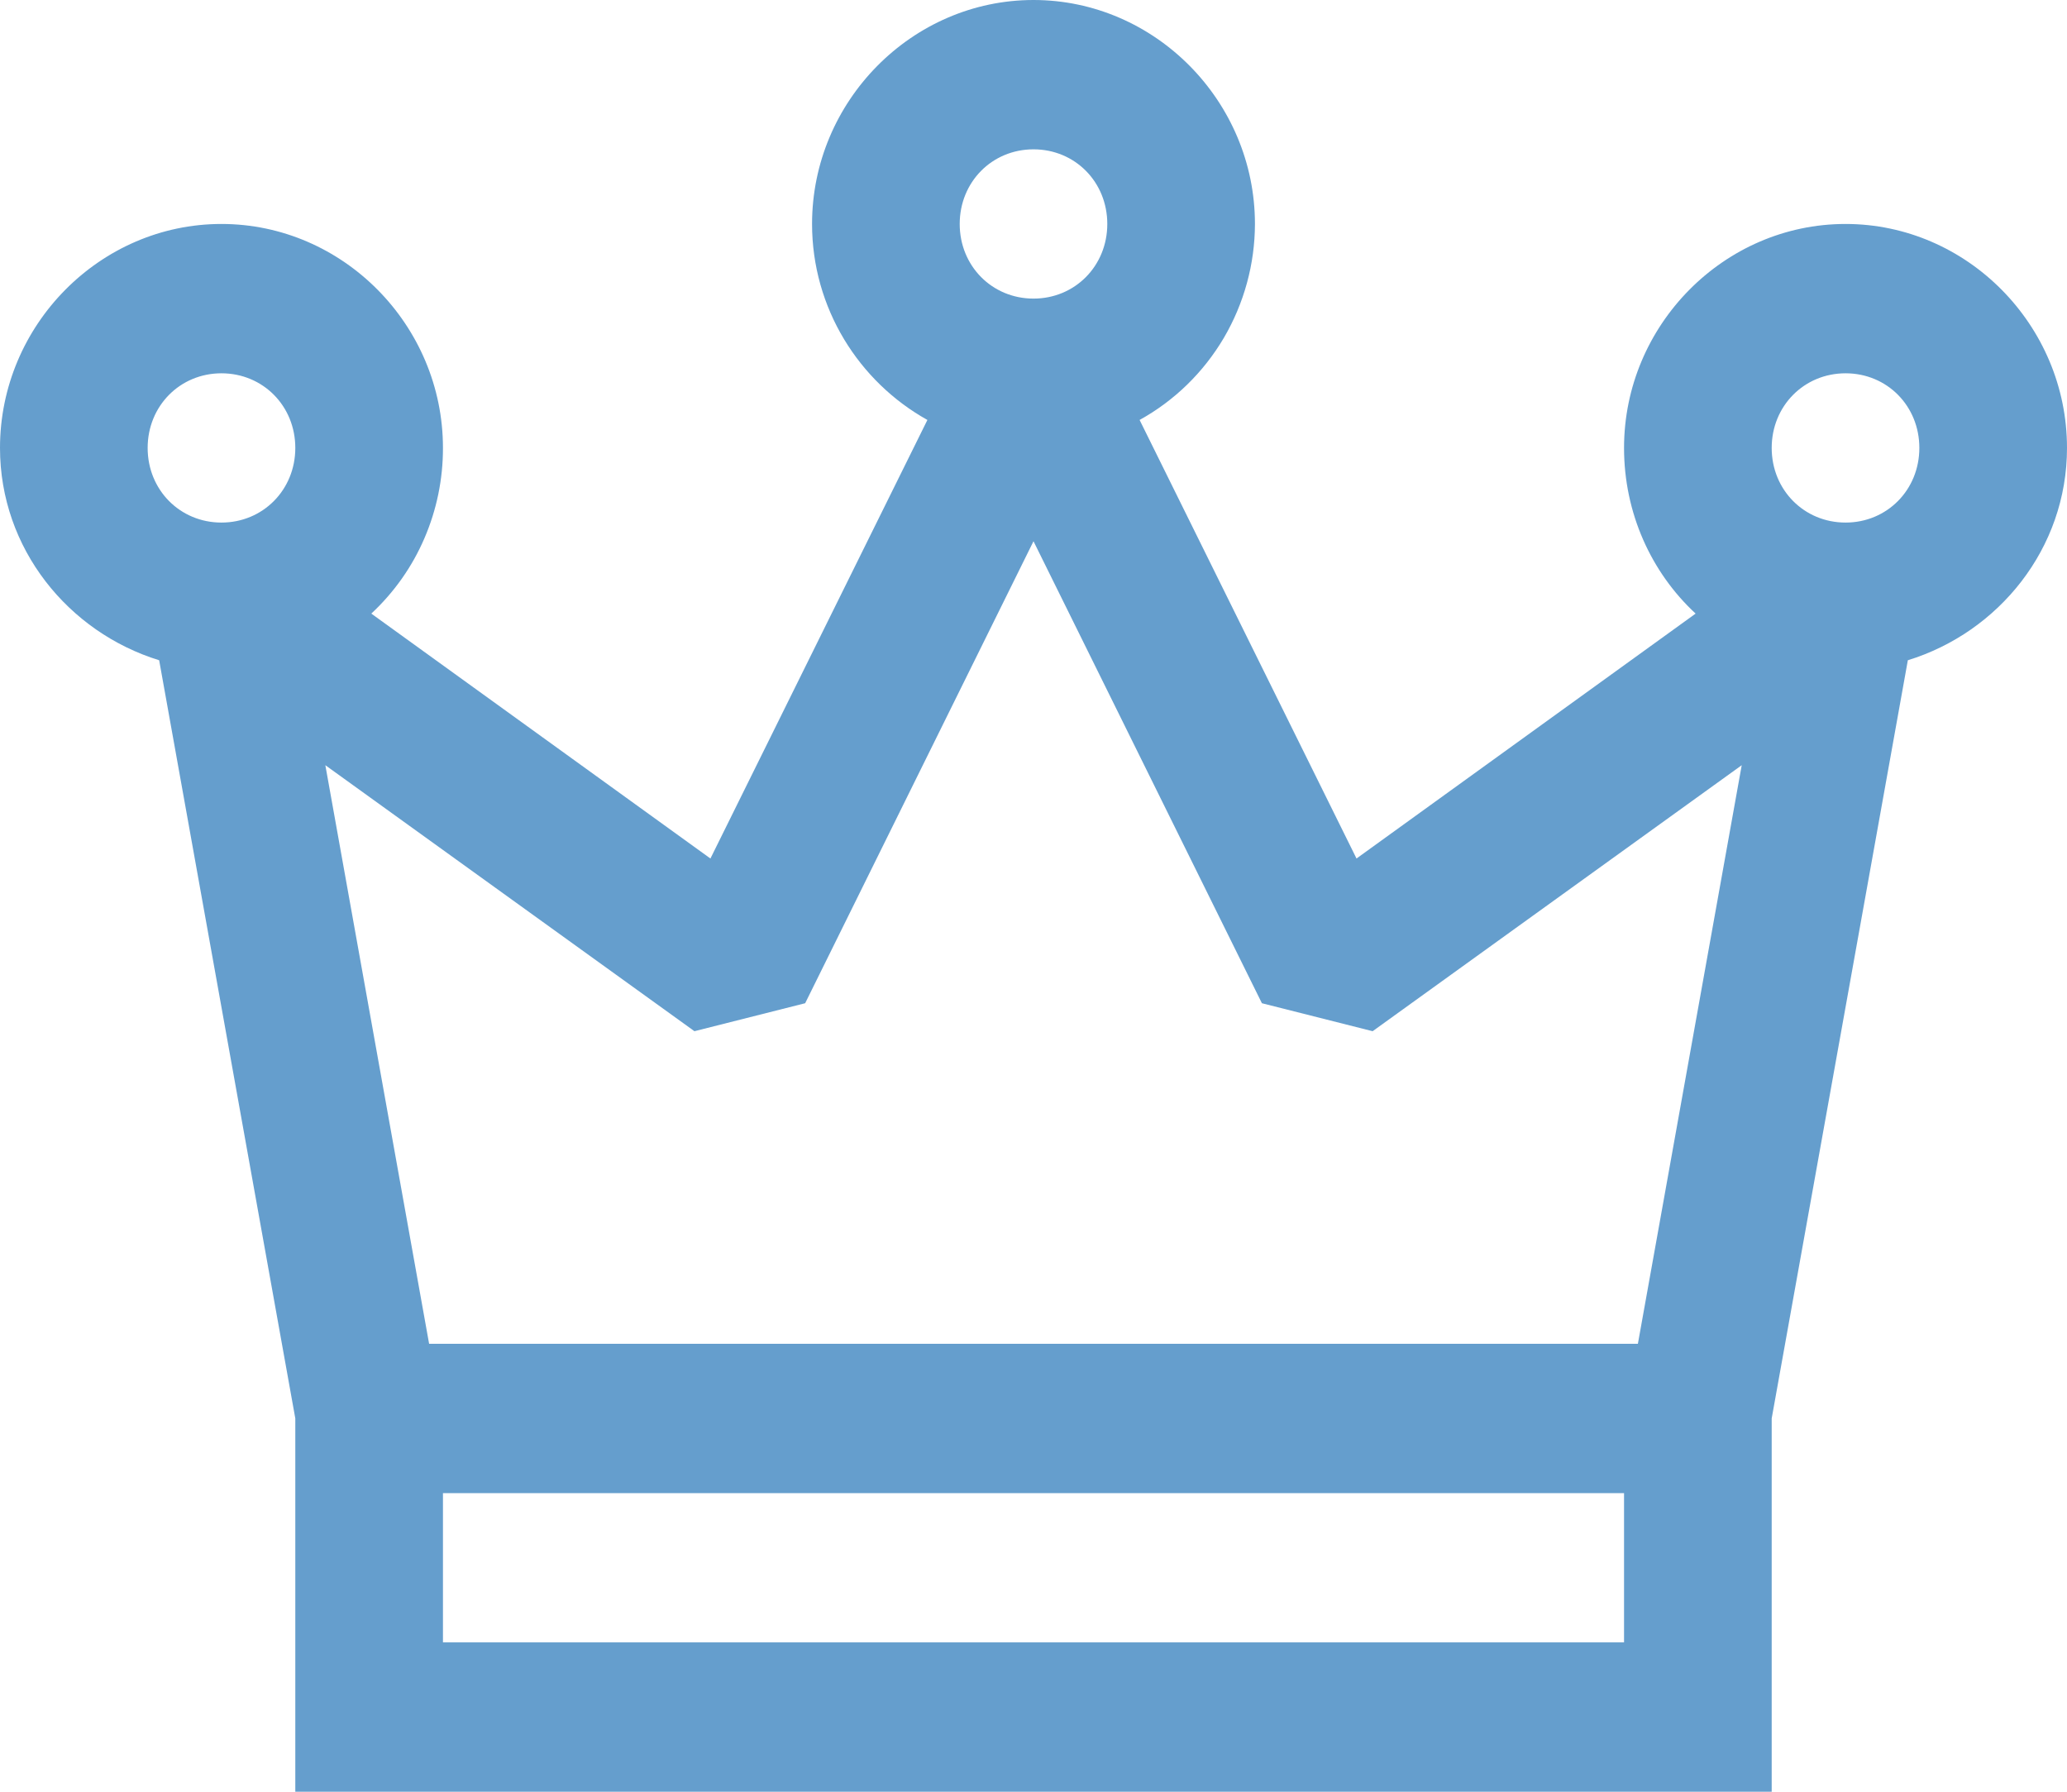
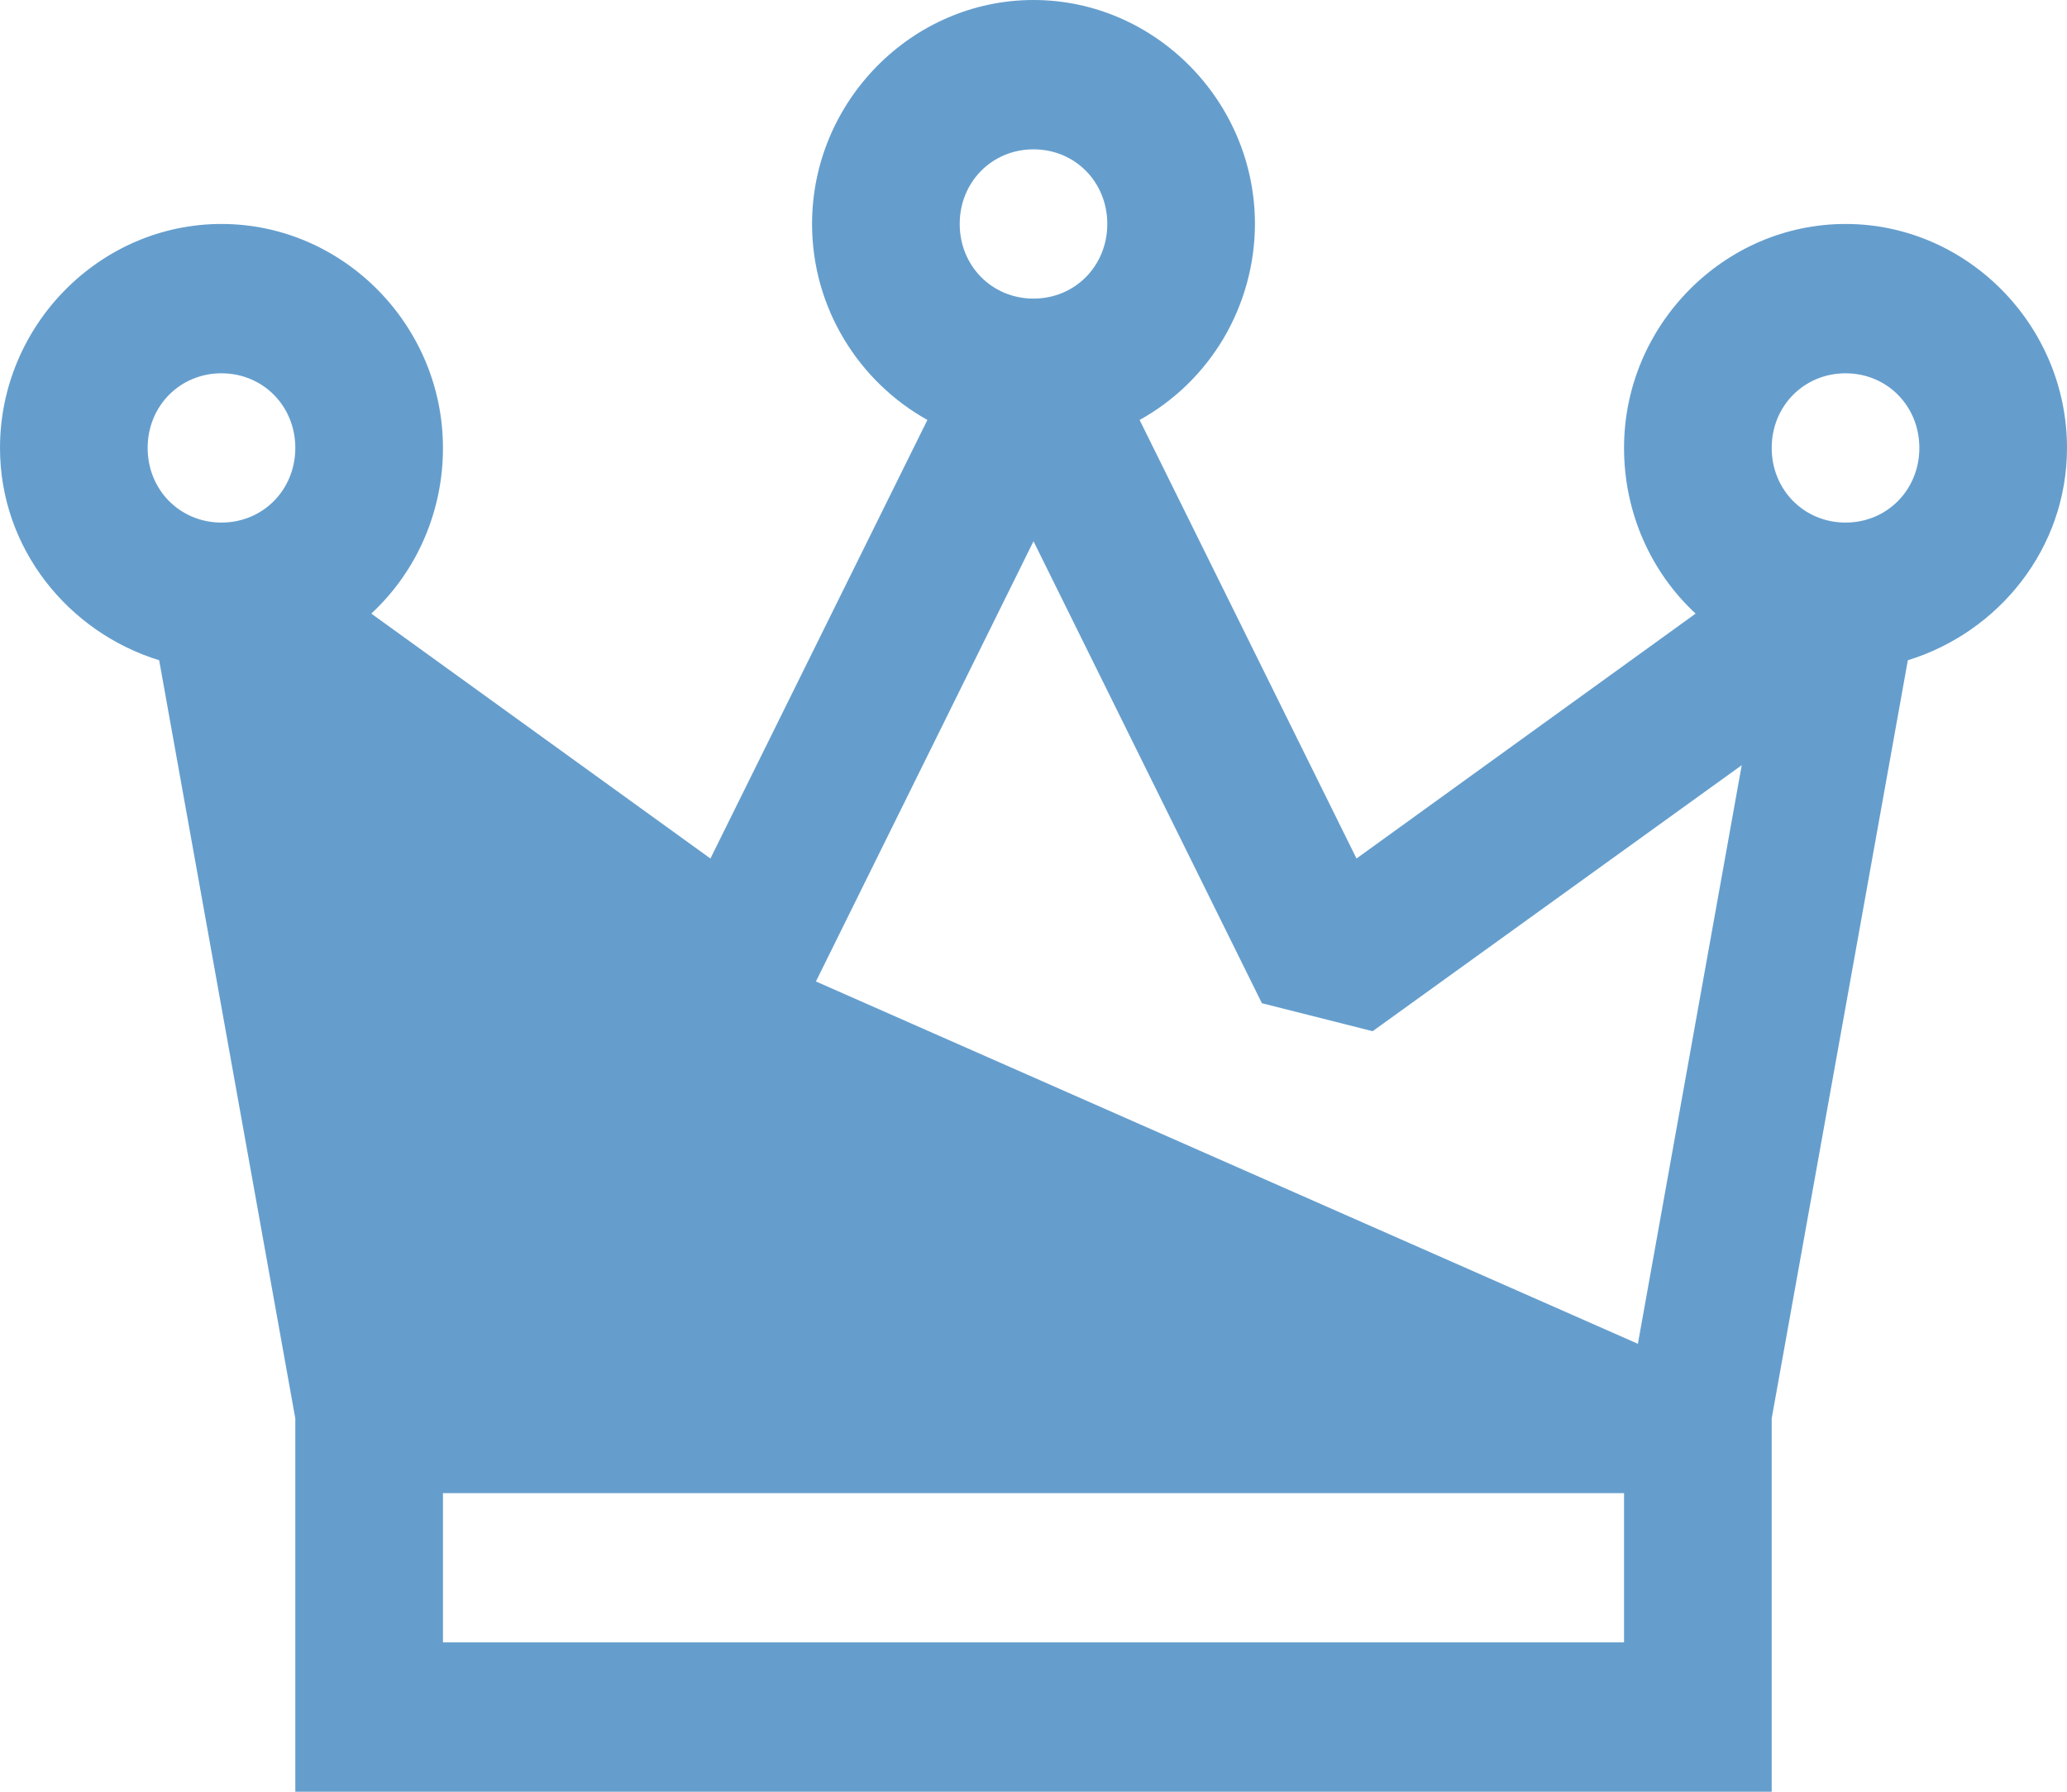
<svg xmlns="http://www.w3.org/2000/svg" width="30" height="26" viewBox="0 0 30 26" fill="none">
-   <path d="M15 0C13.238 0 11.786 1.468 11.786 3.25C11.786 4.469 12.464 5.539 13.46 6.094L10.311 12.458L5.389 8.904C5.718 8.598 5.981 8.227 6.159 7.813C6.338 7.399 6.43 6.952 6.429 6.5C6.429 4.718 4.977 3.25 3.214 3.25C1.452 3.25 0 4.718 0 6.5C0 7.96 0.992 9.175 2.31 9.581L4.286 20.583V26H25.714V20.583L27.69 9.581C29.008 9.175 30 7.96 30 6.5C30 4.718 28.548 3.25 26.786 3.25C25.023 3.25 23.571 4.718 23.571 6.5C23.571 7.444 23.965 8.307 24.61 8.904L19.688 12.458L16.54 6.094C17.045 5.815 17.467 5.404 17.762 4.904C18.056 4.403 18.213 3.832 18.214 3.25C18.214 1.468 16.762 0 15 0ZM15 2.167C15.603 2.167 16.071 2.641 16.071 3.25C16.071 3.859 15.602 4.333 15 4.333C14.398 4.333 13.929 3.859 13.929 3.25C13.929 2.641 14.398 2.167 15 2.167ZM3.214 5.417C3.817 5.417 4.286 5.891 4.286 6.5C4.286 7.109 3.816 7.583 3.214 7.583C2.612 7.583 2.143 7.109 2.143 6.5C2.143 5.891 2.612 5.417 3.214 5.417ZM26.786 5.417C27.389 5.417 27.857 5.891 27.857 6.5C27.857 7.109 27.388 7.583 26.786 7.583C26.184 7.583 25.714 7.109 25.714 6.5C25.714 5.891 26.184 5.417 26.786 5.417ZM15 7.854L18.315 14.558L19.922 14.964L25.279 11.104L23.772 19.5H6.228L4.722 11.104L10.079 14.964L11.686 14.558L15 7.854ZM6.429 21.667H23.571V23.833H6.429V21.667Z" fill="#659ECD" />
+   <path d="M15 0C13.238 0 11.786 1.468 11.786 3.25C11.786 4.469 12.464 5.539 13.46 6.094L10.311 12.458L5.389 8.904C5.718 8.598 5.981 8.227 6.159 7.813C6.338 7.399 6.43 6.952 6.429 6.5C6.429 4.718 4.977 3.25 3.214 3.25C1.452 3.25 0 4.718 0 6.5C0 7.96 0.992 9.175 2.31 9.581L4.286 20.583V26H25.714V20.583L27.69 9.581C29.008 9.175 30 7.96 30 6.5C30 4.718 28.548 3.25 26.786 3.25C25.023 3.25 23.571 4.718 23.571 6.5C23.571 7.444 23.965 8.307 24.61 8.904L19.688 12.458L16.54 6.094C17.045 5.815 17.467 5.404 17.762 4.904C18.056 4.403 18.213 3.832 18.214 3.25C18.214 1.468 16.762 0 15 0ZM15 2.167C15.603 2.167 16.071 2.641 16.071 3.25C16.071 3.859 15.602 4.333 15 4.333C14.398 4.333 13.929 3.859 13.929 3.25C13.929 2.641 14.398 2.167 15 2.167ZM3.214 5.417C3.817 5.417 4.286 5.891 4.286 6.5C4.286 7.109 3.816 7.583 3.214 7.583C2.612 7.583 2.143 7.109 2.143 6.5C2.143 5.891 2.612 5.417 3.214 5.417ZM26.786 5.417C27.389 5.417 27.857 5.891 27.857 6.5C27.857 7.109 27.388 7.583 26.786 7.583C26.184 7.583 25.714 7.109 25.714 6.5C25.714 5.891 26.184 5.417 26.786 5.417ZM15 7.854L18.315 14.558L19.922 14.964L25.279 11.104L23.772 19.5L4.722 11.104L10.079 14.964L11.686 14.558L15 7.854ZM6.429 21.667H23.571V23.833H6.429V21.667Z" fill="#659ECD" />
</svg>